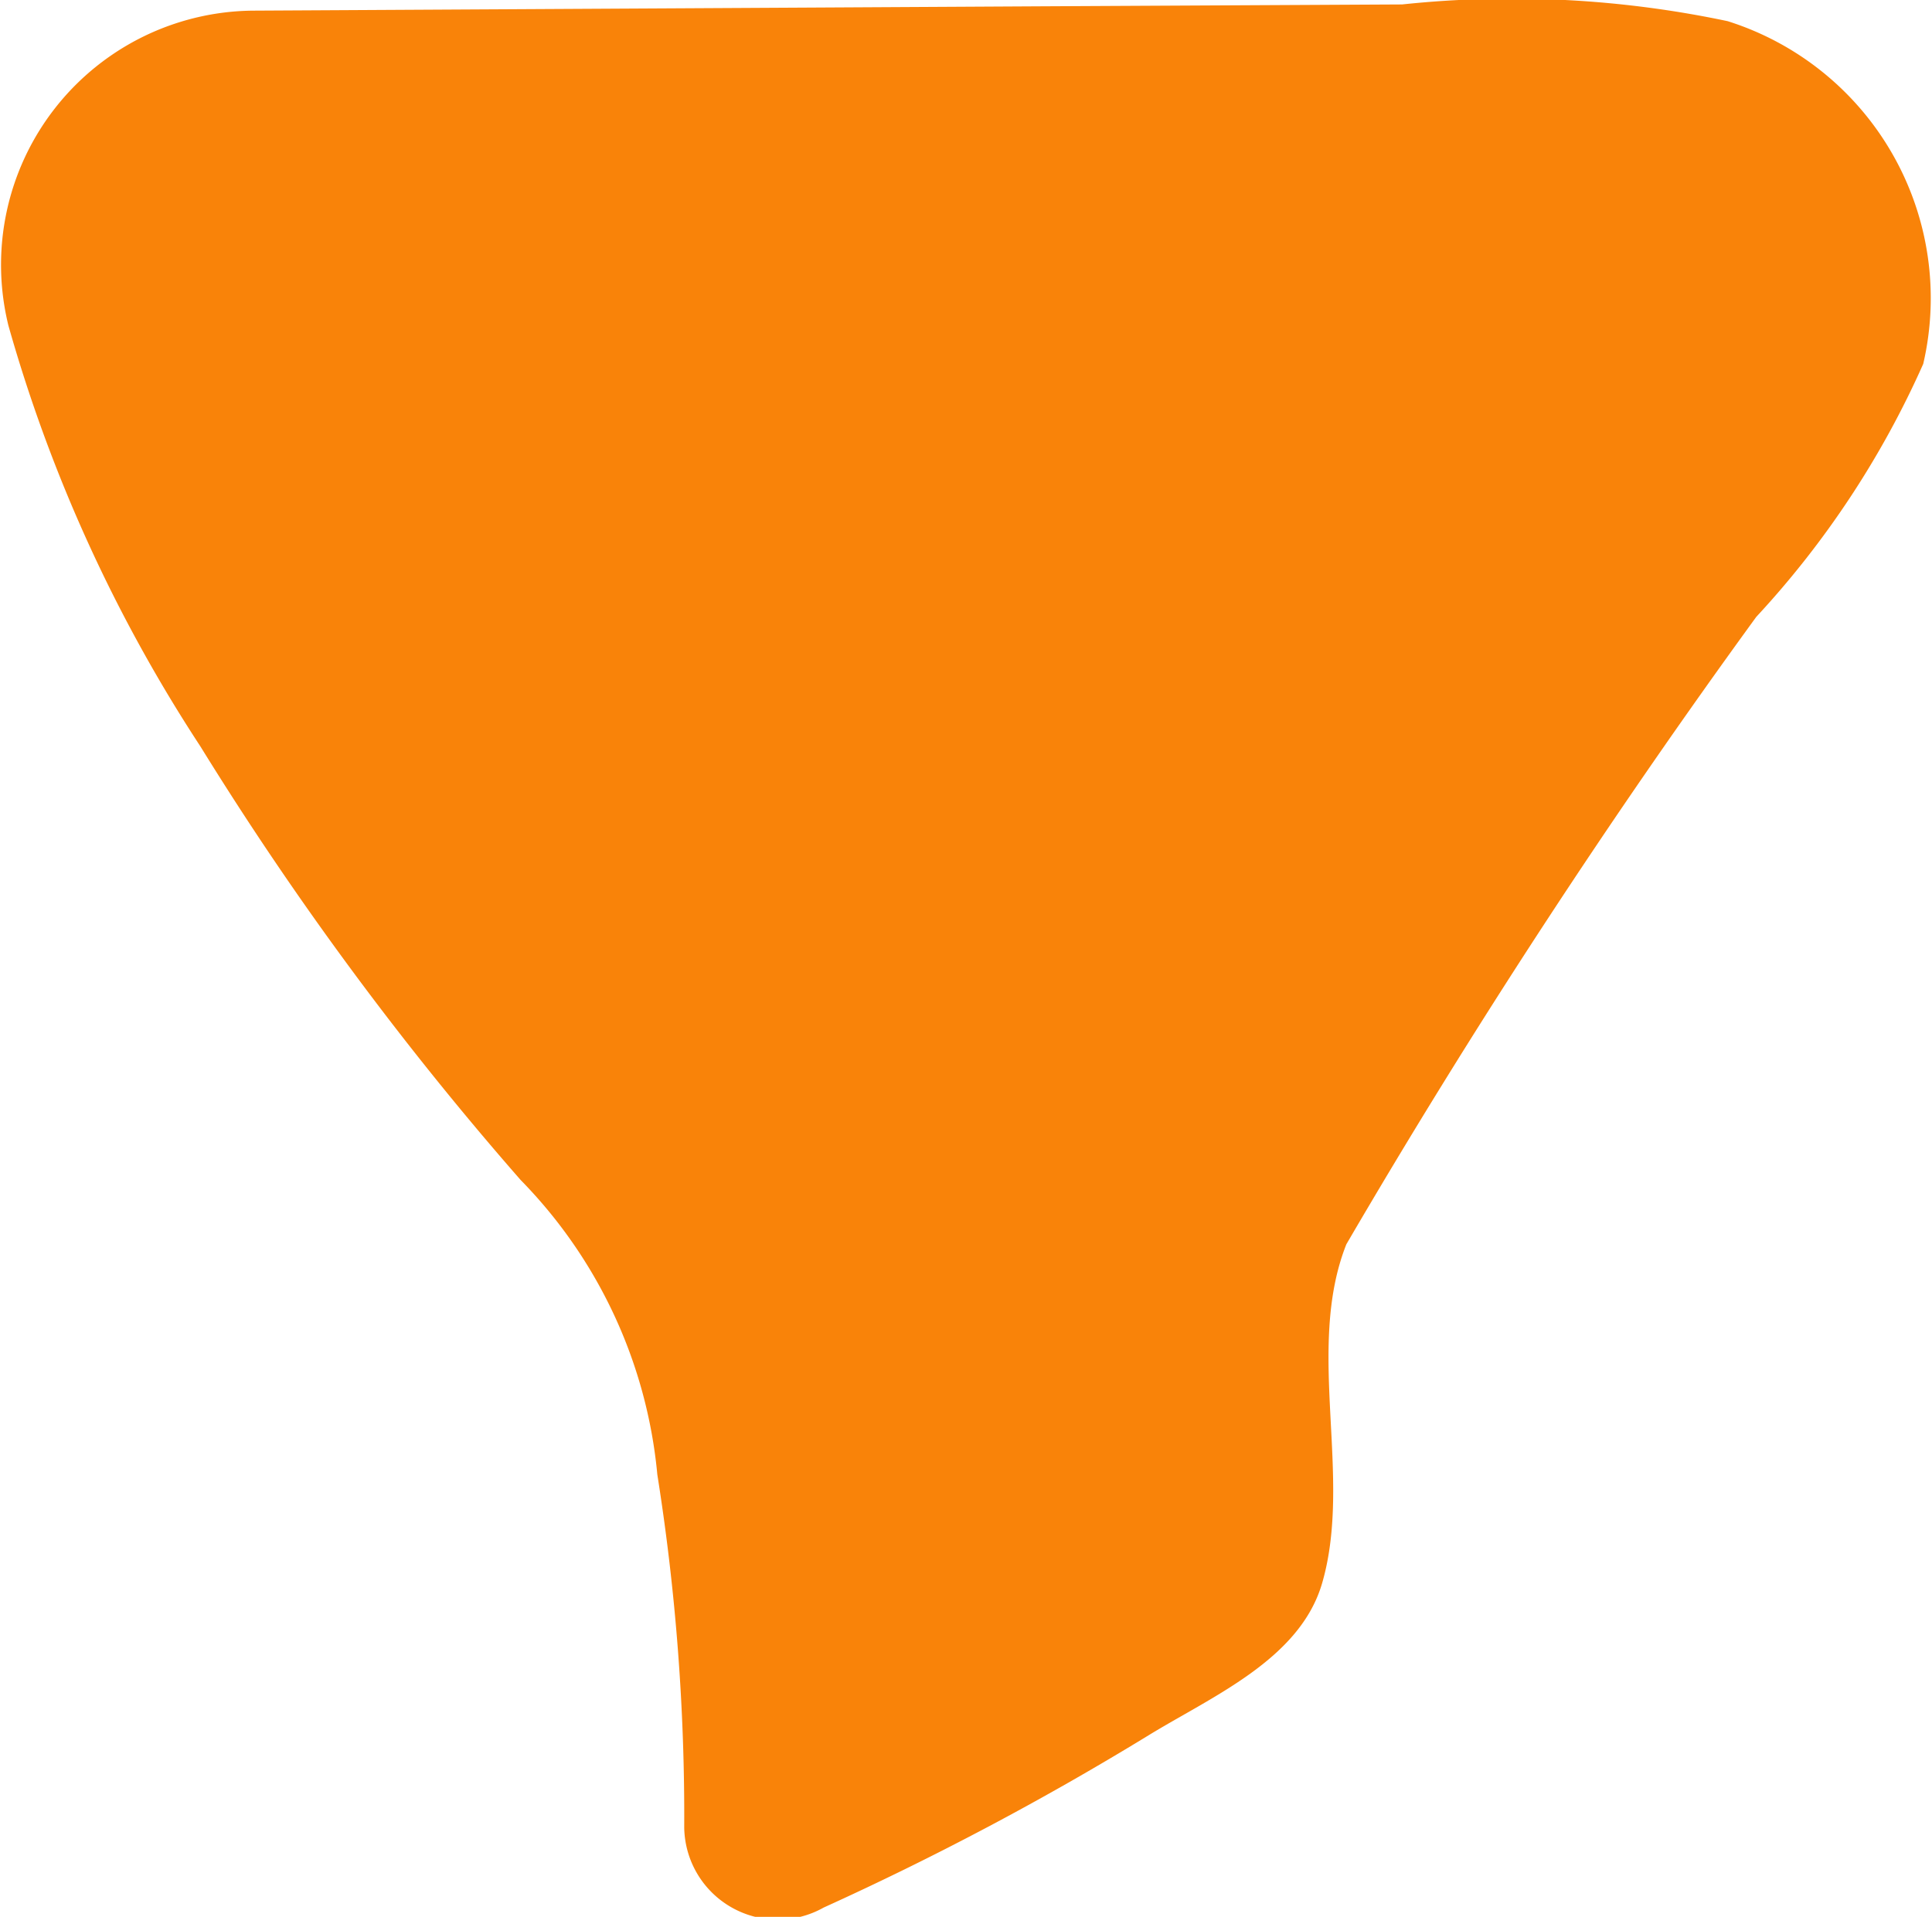
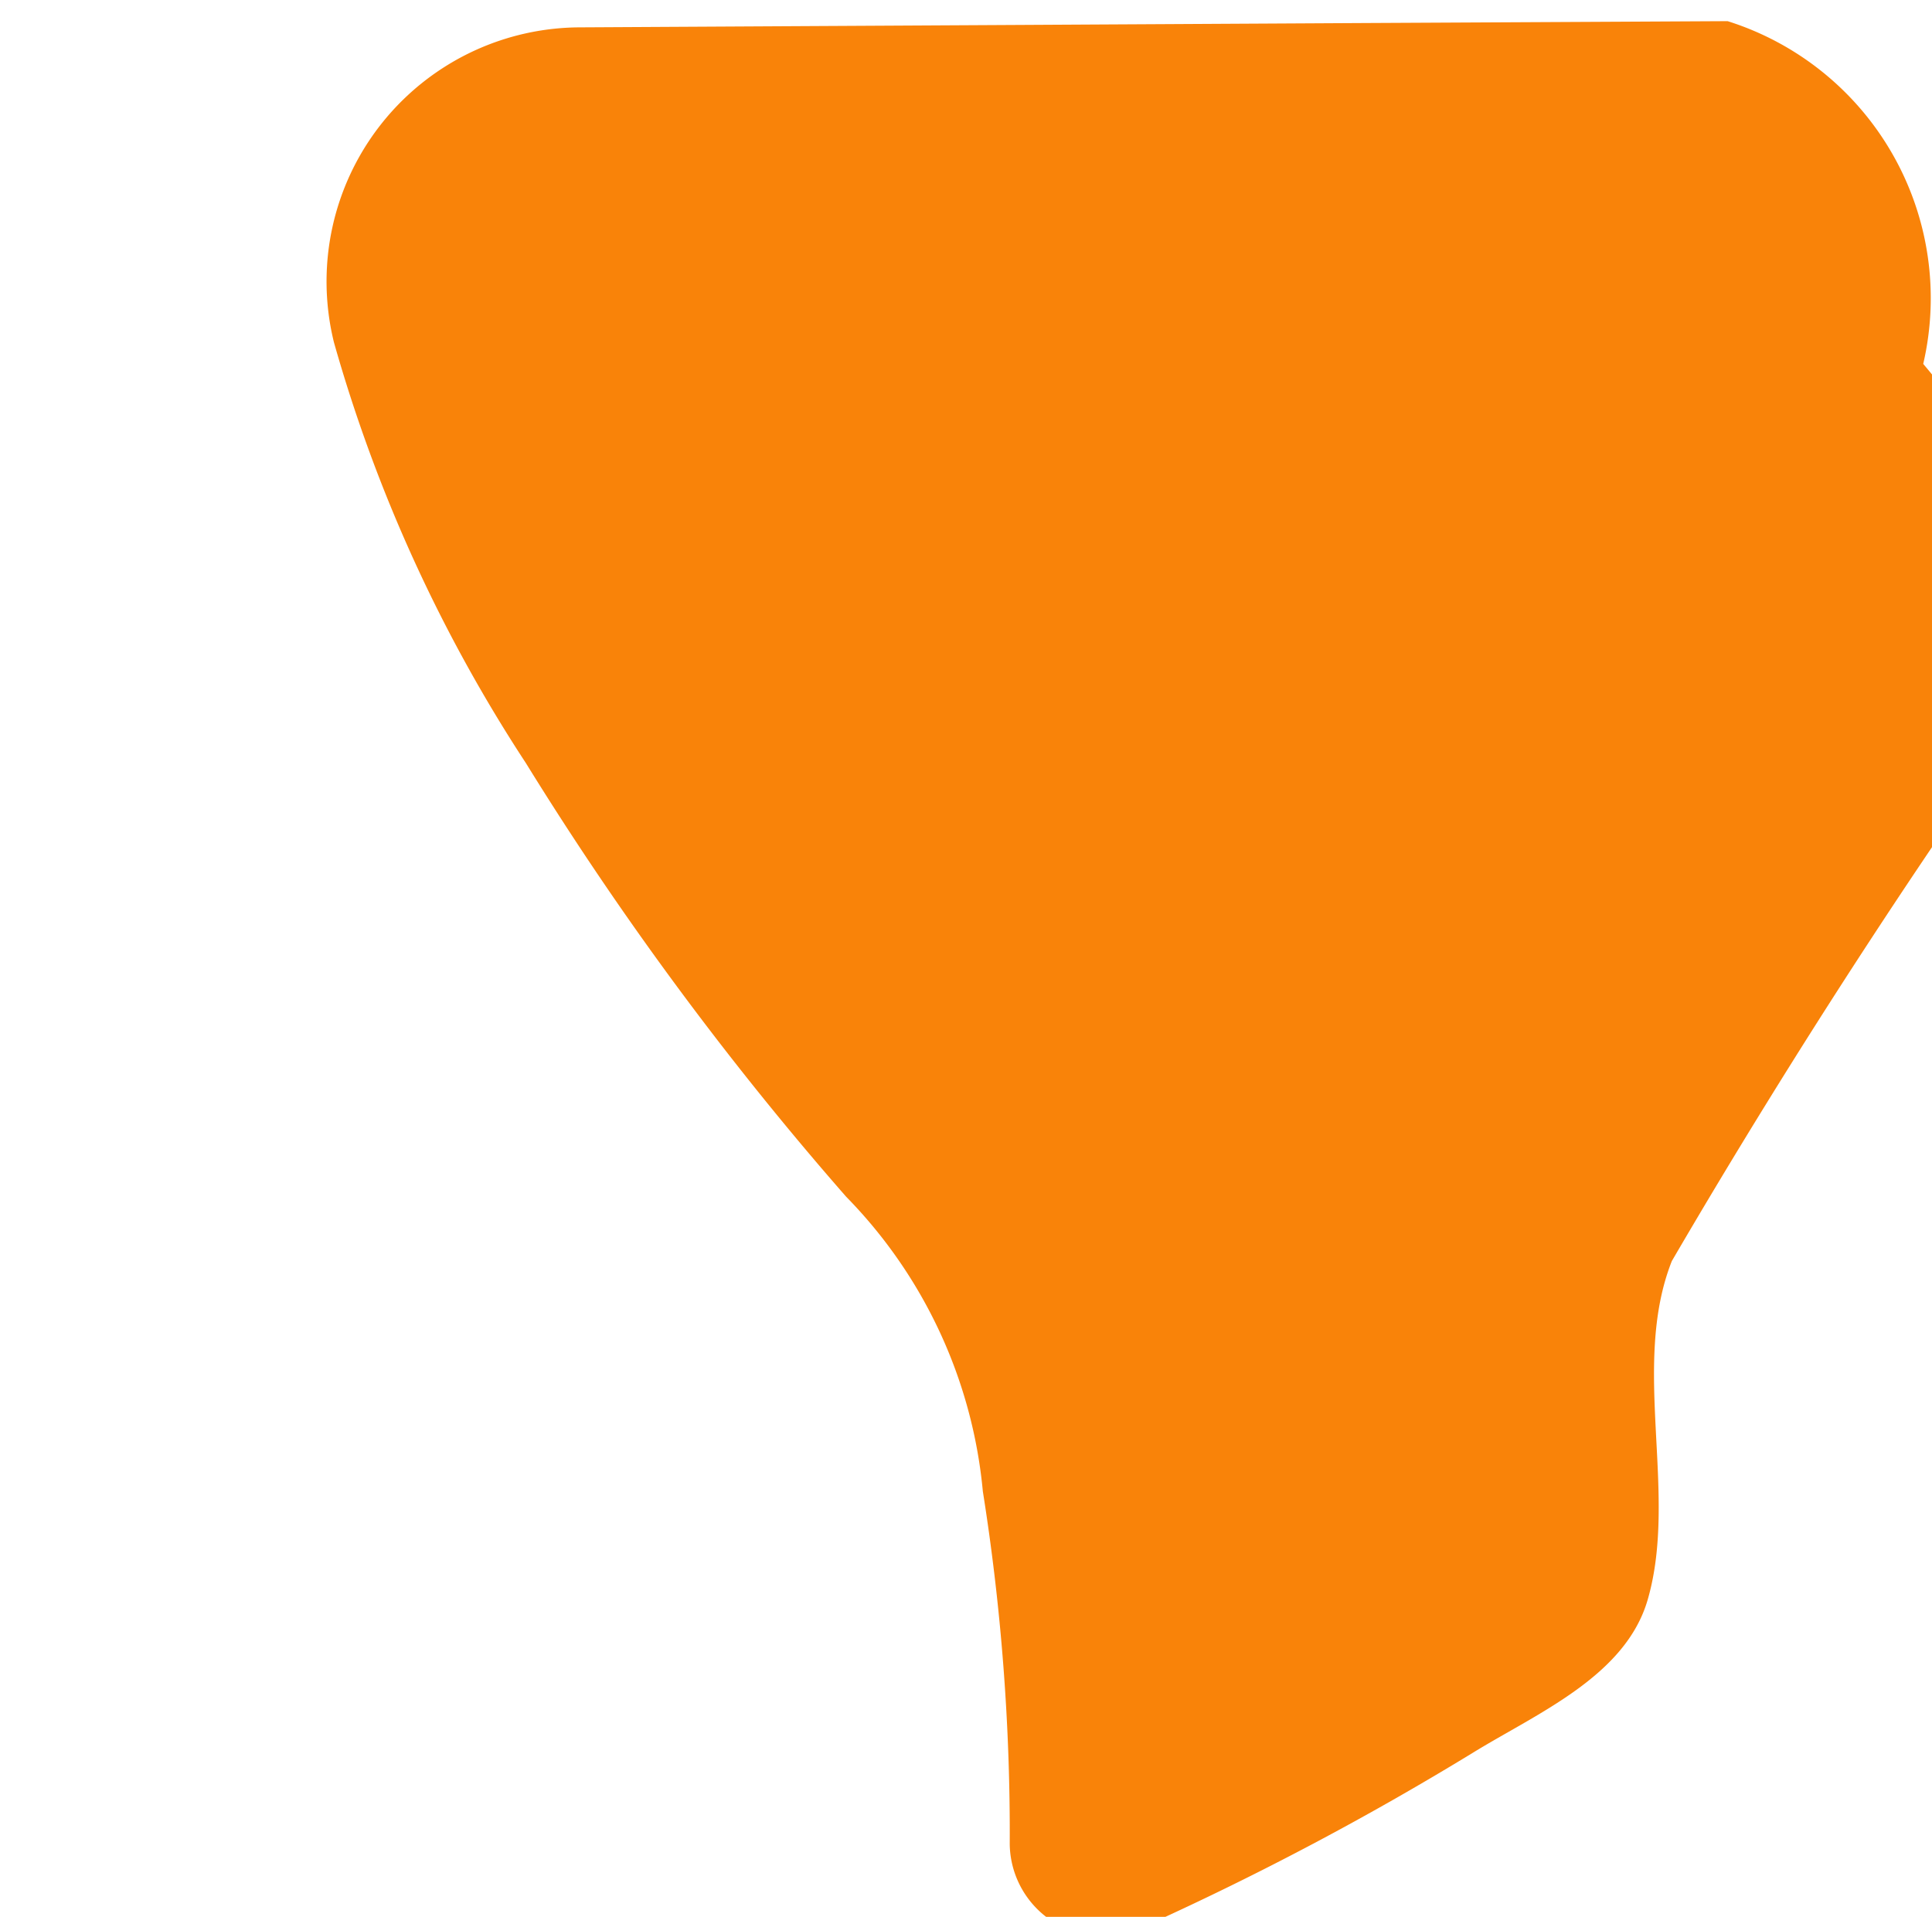
<svg xmlns="http://www.w3.org/2000/svg" width="16.524" height="16.397" viewBox="0 0 16.524 16.397">
-   <path d="M33.387,19.068a8.932,8.932,0,0,0-2.784-.143l-3.1.016-6.713.037a2.174,2.174,0,0,0-2.107,2.694,13.029,13.029,0,0,0,1.642,3.6,27.8,27.8,0,0,0,2.739,3.709,4.152,4.152,0,0,1,1.169,2.52,18.638,18.638,0,0,1,.23,3.019.8.8,0,0,0,1.192.685,25.589,25.589,0,0,0,2.765-1.465c.553-.341,1.311-.656,1.5-1.314.262-.909-.148-2,.206-2.895a63.633,63.633,0,0,1,3.506-5.367A7.89,7.89,0,0,0,35.06,22,2.485,2.485,0,0,0,33.387,19.068Z" transform="translate(-18.611 -18.887)" fill="#f98309" />
+   <path d="M33.387,19.068l-3.1.016-6.713.037a2.174,2.174,0,0,0-2.107,2.694,13.029,13.029,0,0,0,1.642,3.6,27.8,27.8,0,0,0,2.739,3.709,4.152,4.152,0,0,1,1.169,2.52,18.638,18.638,0,0,1,.23,3.019.8.8,0,0,0,1.192.685,25.589,25.589,0,0,0,2.765-1.465c.553-.341,1.311-.656,1.5-1.314.262-.909-.148-2,.206-2.895a63.633,63.633,0,0,1,3.506-5.367A7.89,7.89,0,0,0,35.06,22,2.485,2.485,0,0,0,33.387,19.068Z" transform="translate(-18.611 -18.887)" fill="#f98309" />
</svg>